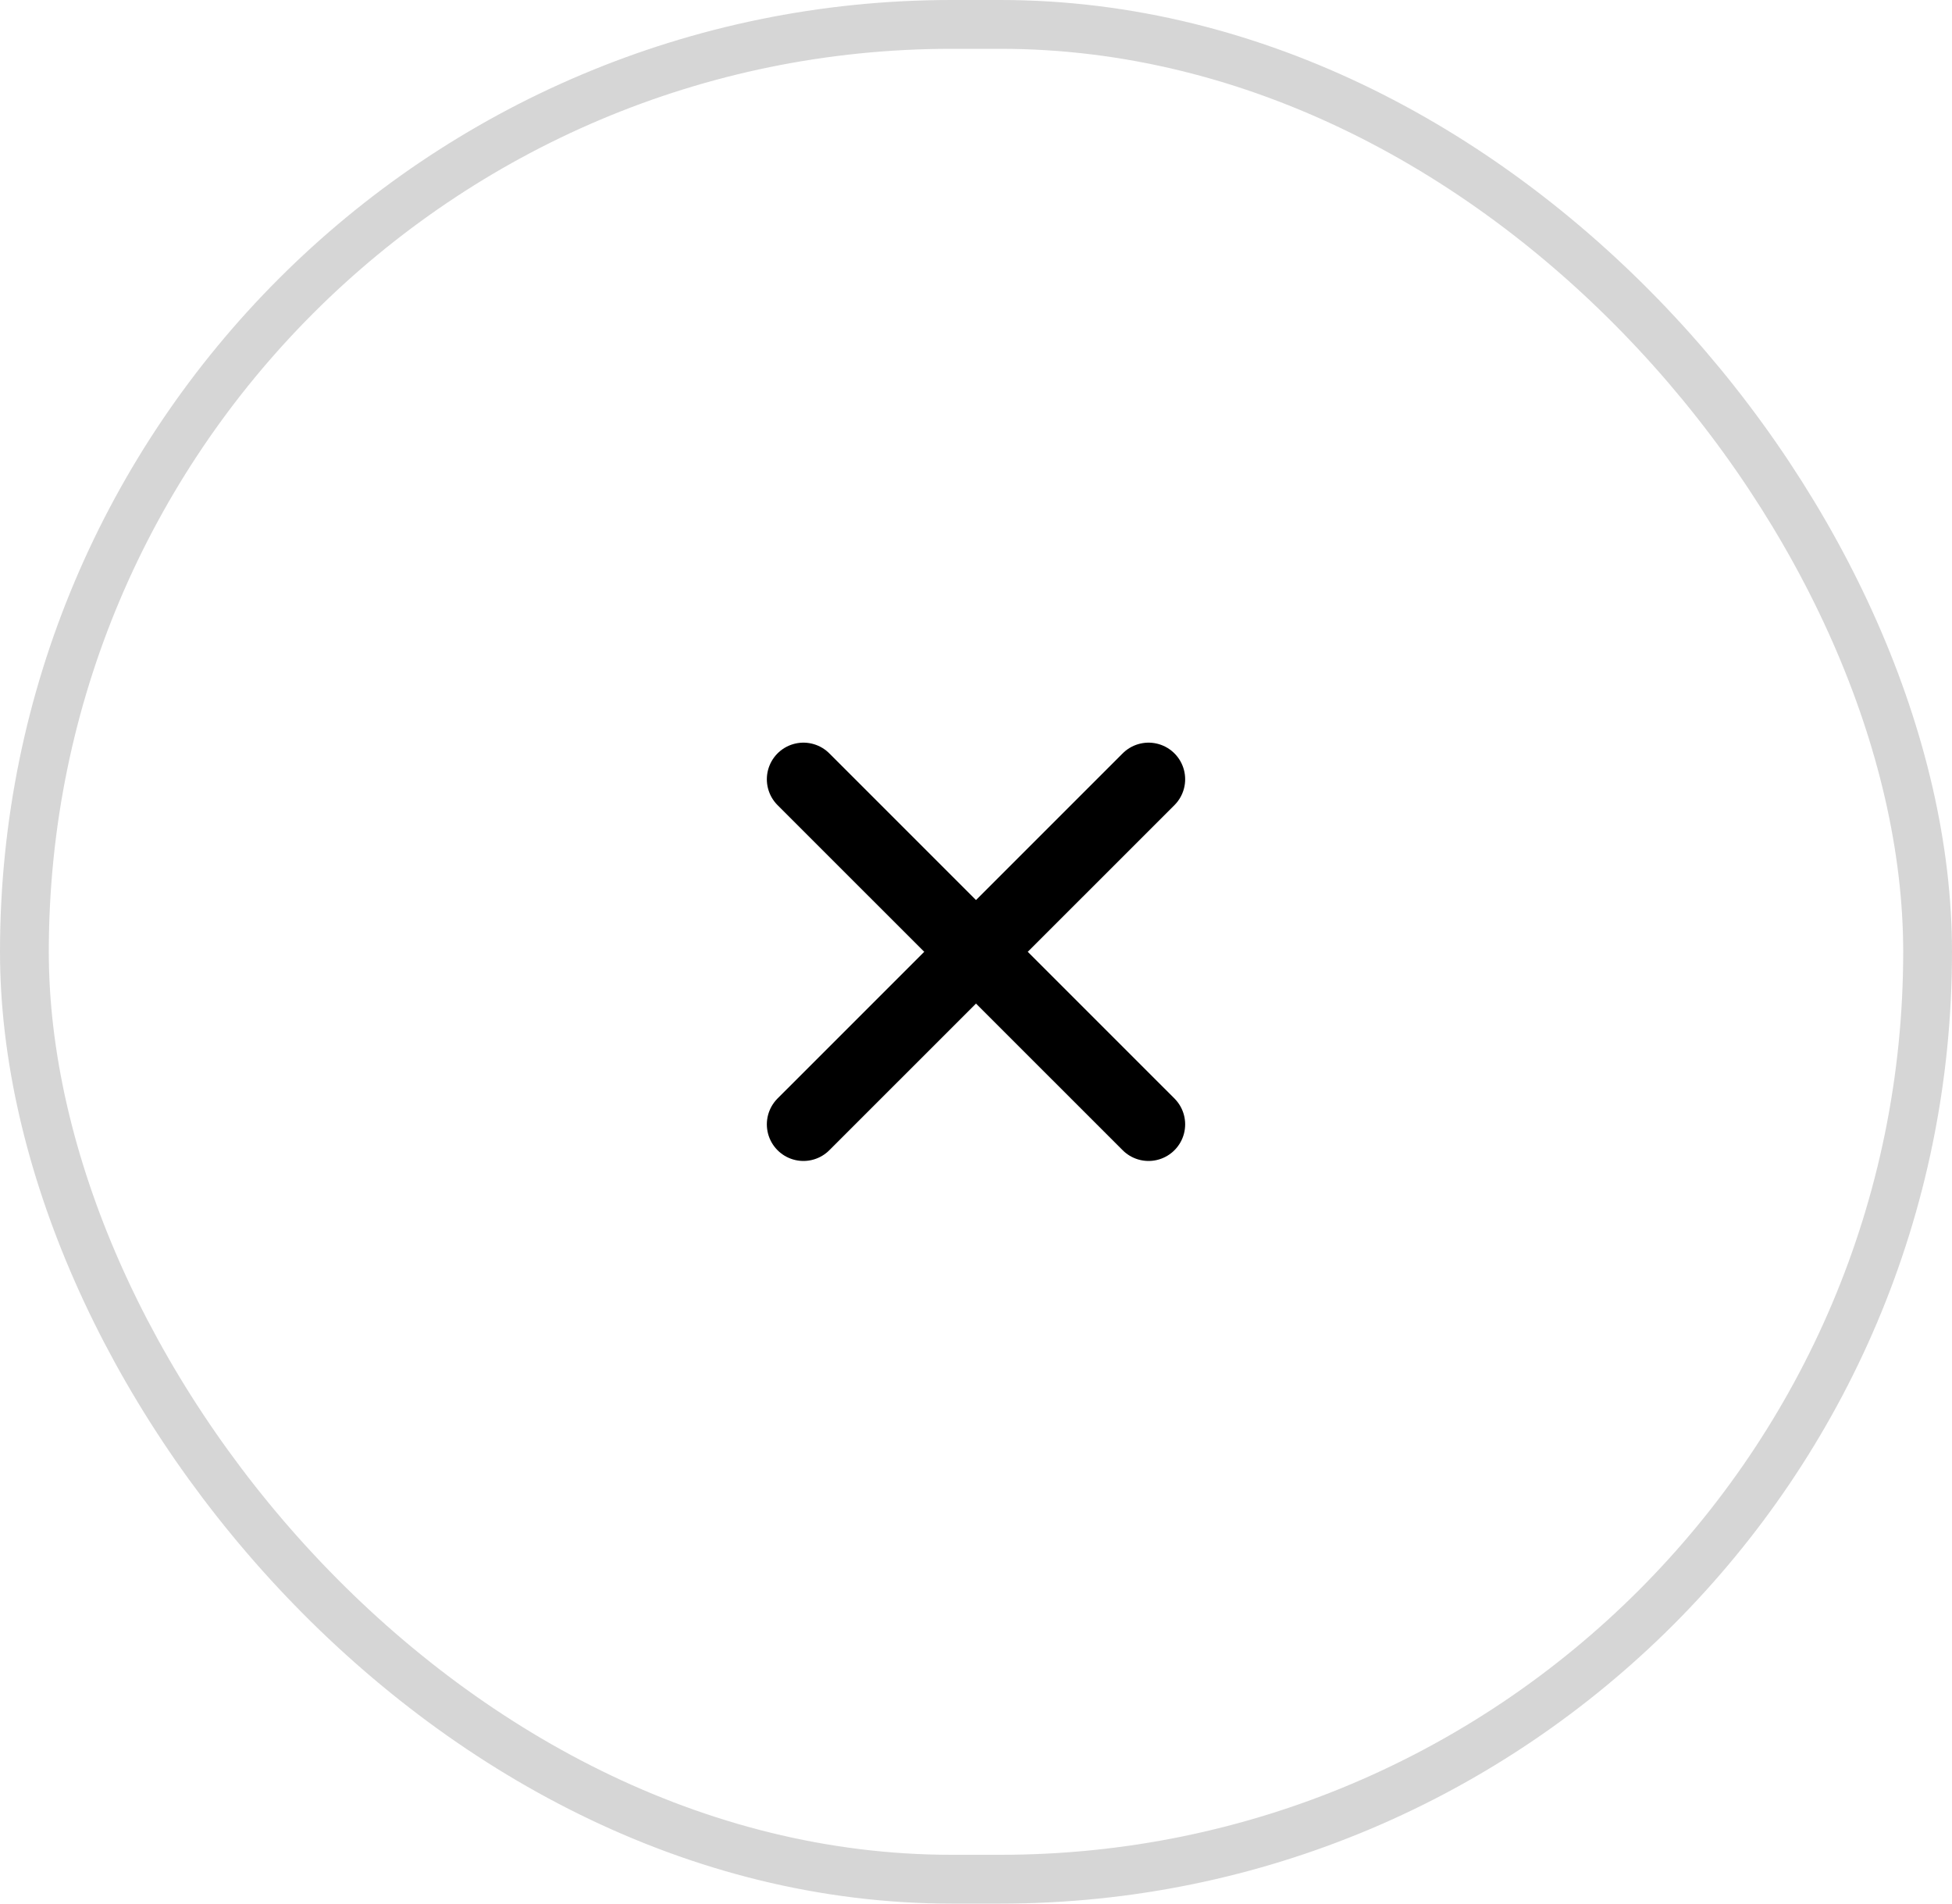
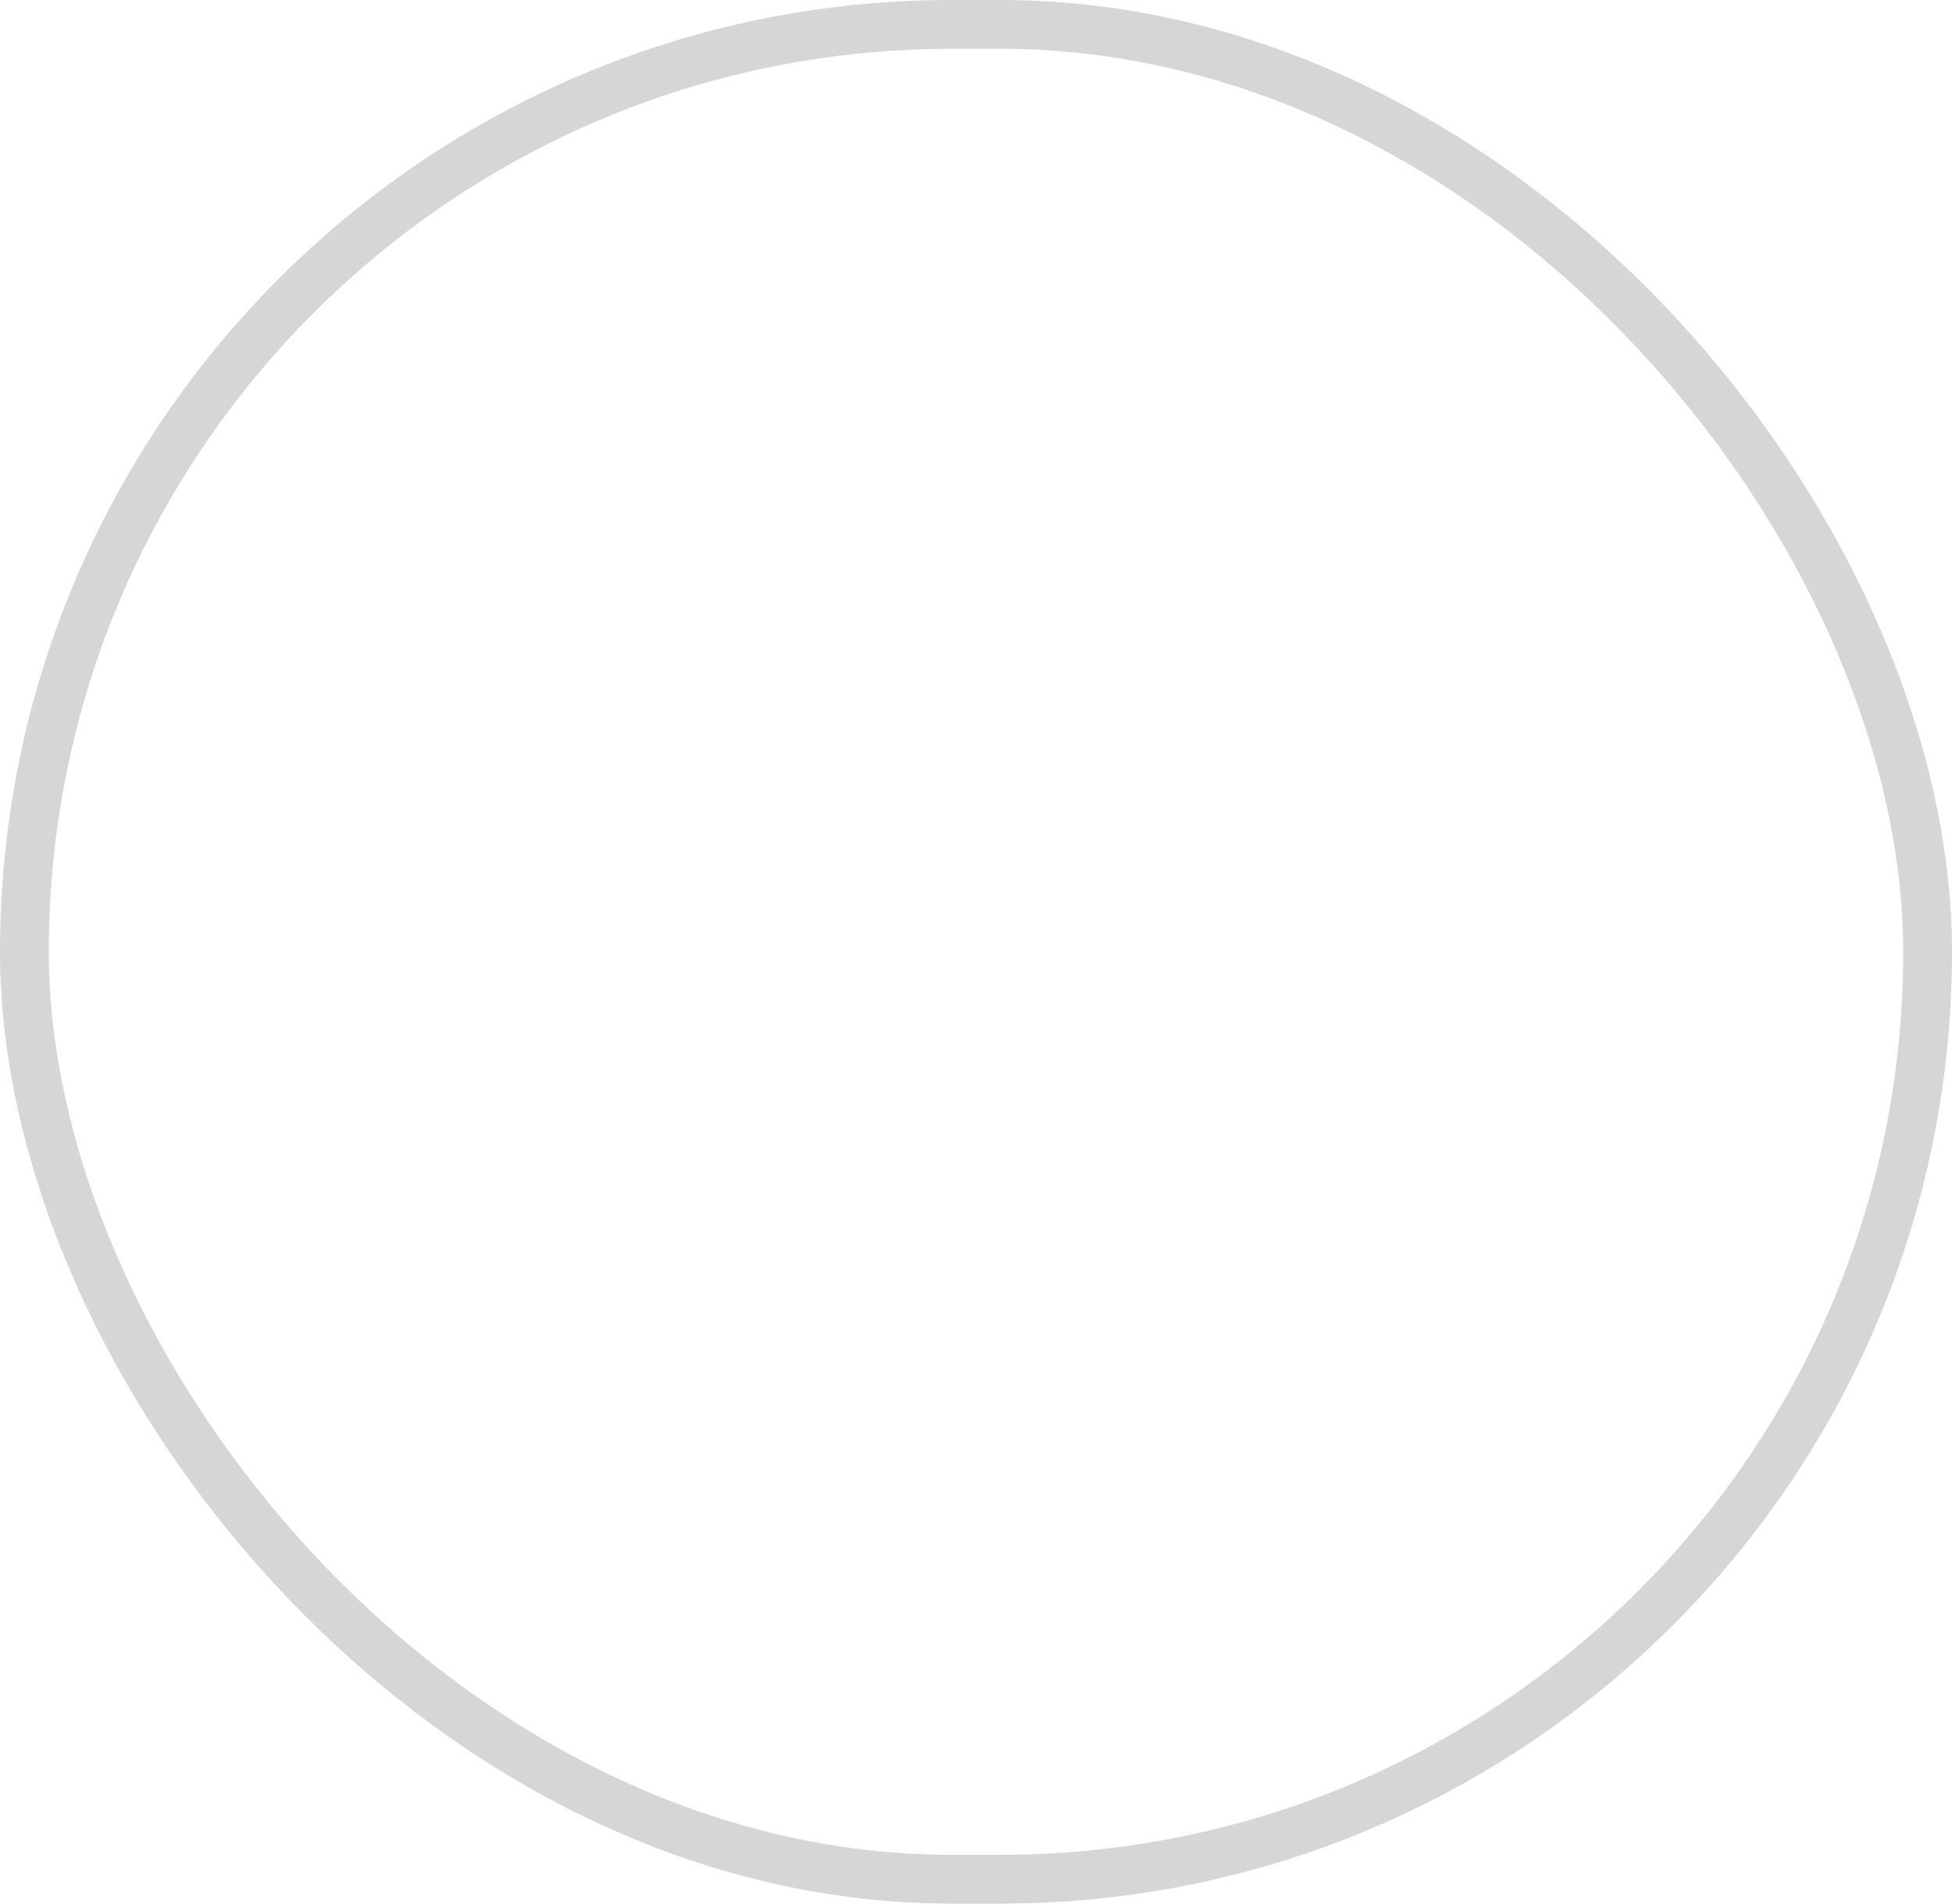
<svg xmlns="http://www.w3.org/2000/svg" width="40" height="39" viewBox="0 0 40 39" fill="none">
  <rect x="0.5" y="0.5" width="39" height="38" rx="19" stroke="#1C1C1C" stroke-opacity="0.18" />
-   <path d="M16.464 23.035L23.536 15.965M16.464 15.965L23.536 23.035" stroke="black" stroke-width="1.5" stroke-linecap="round" />
</svg>